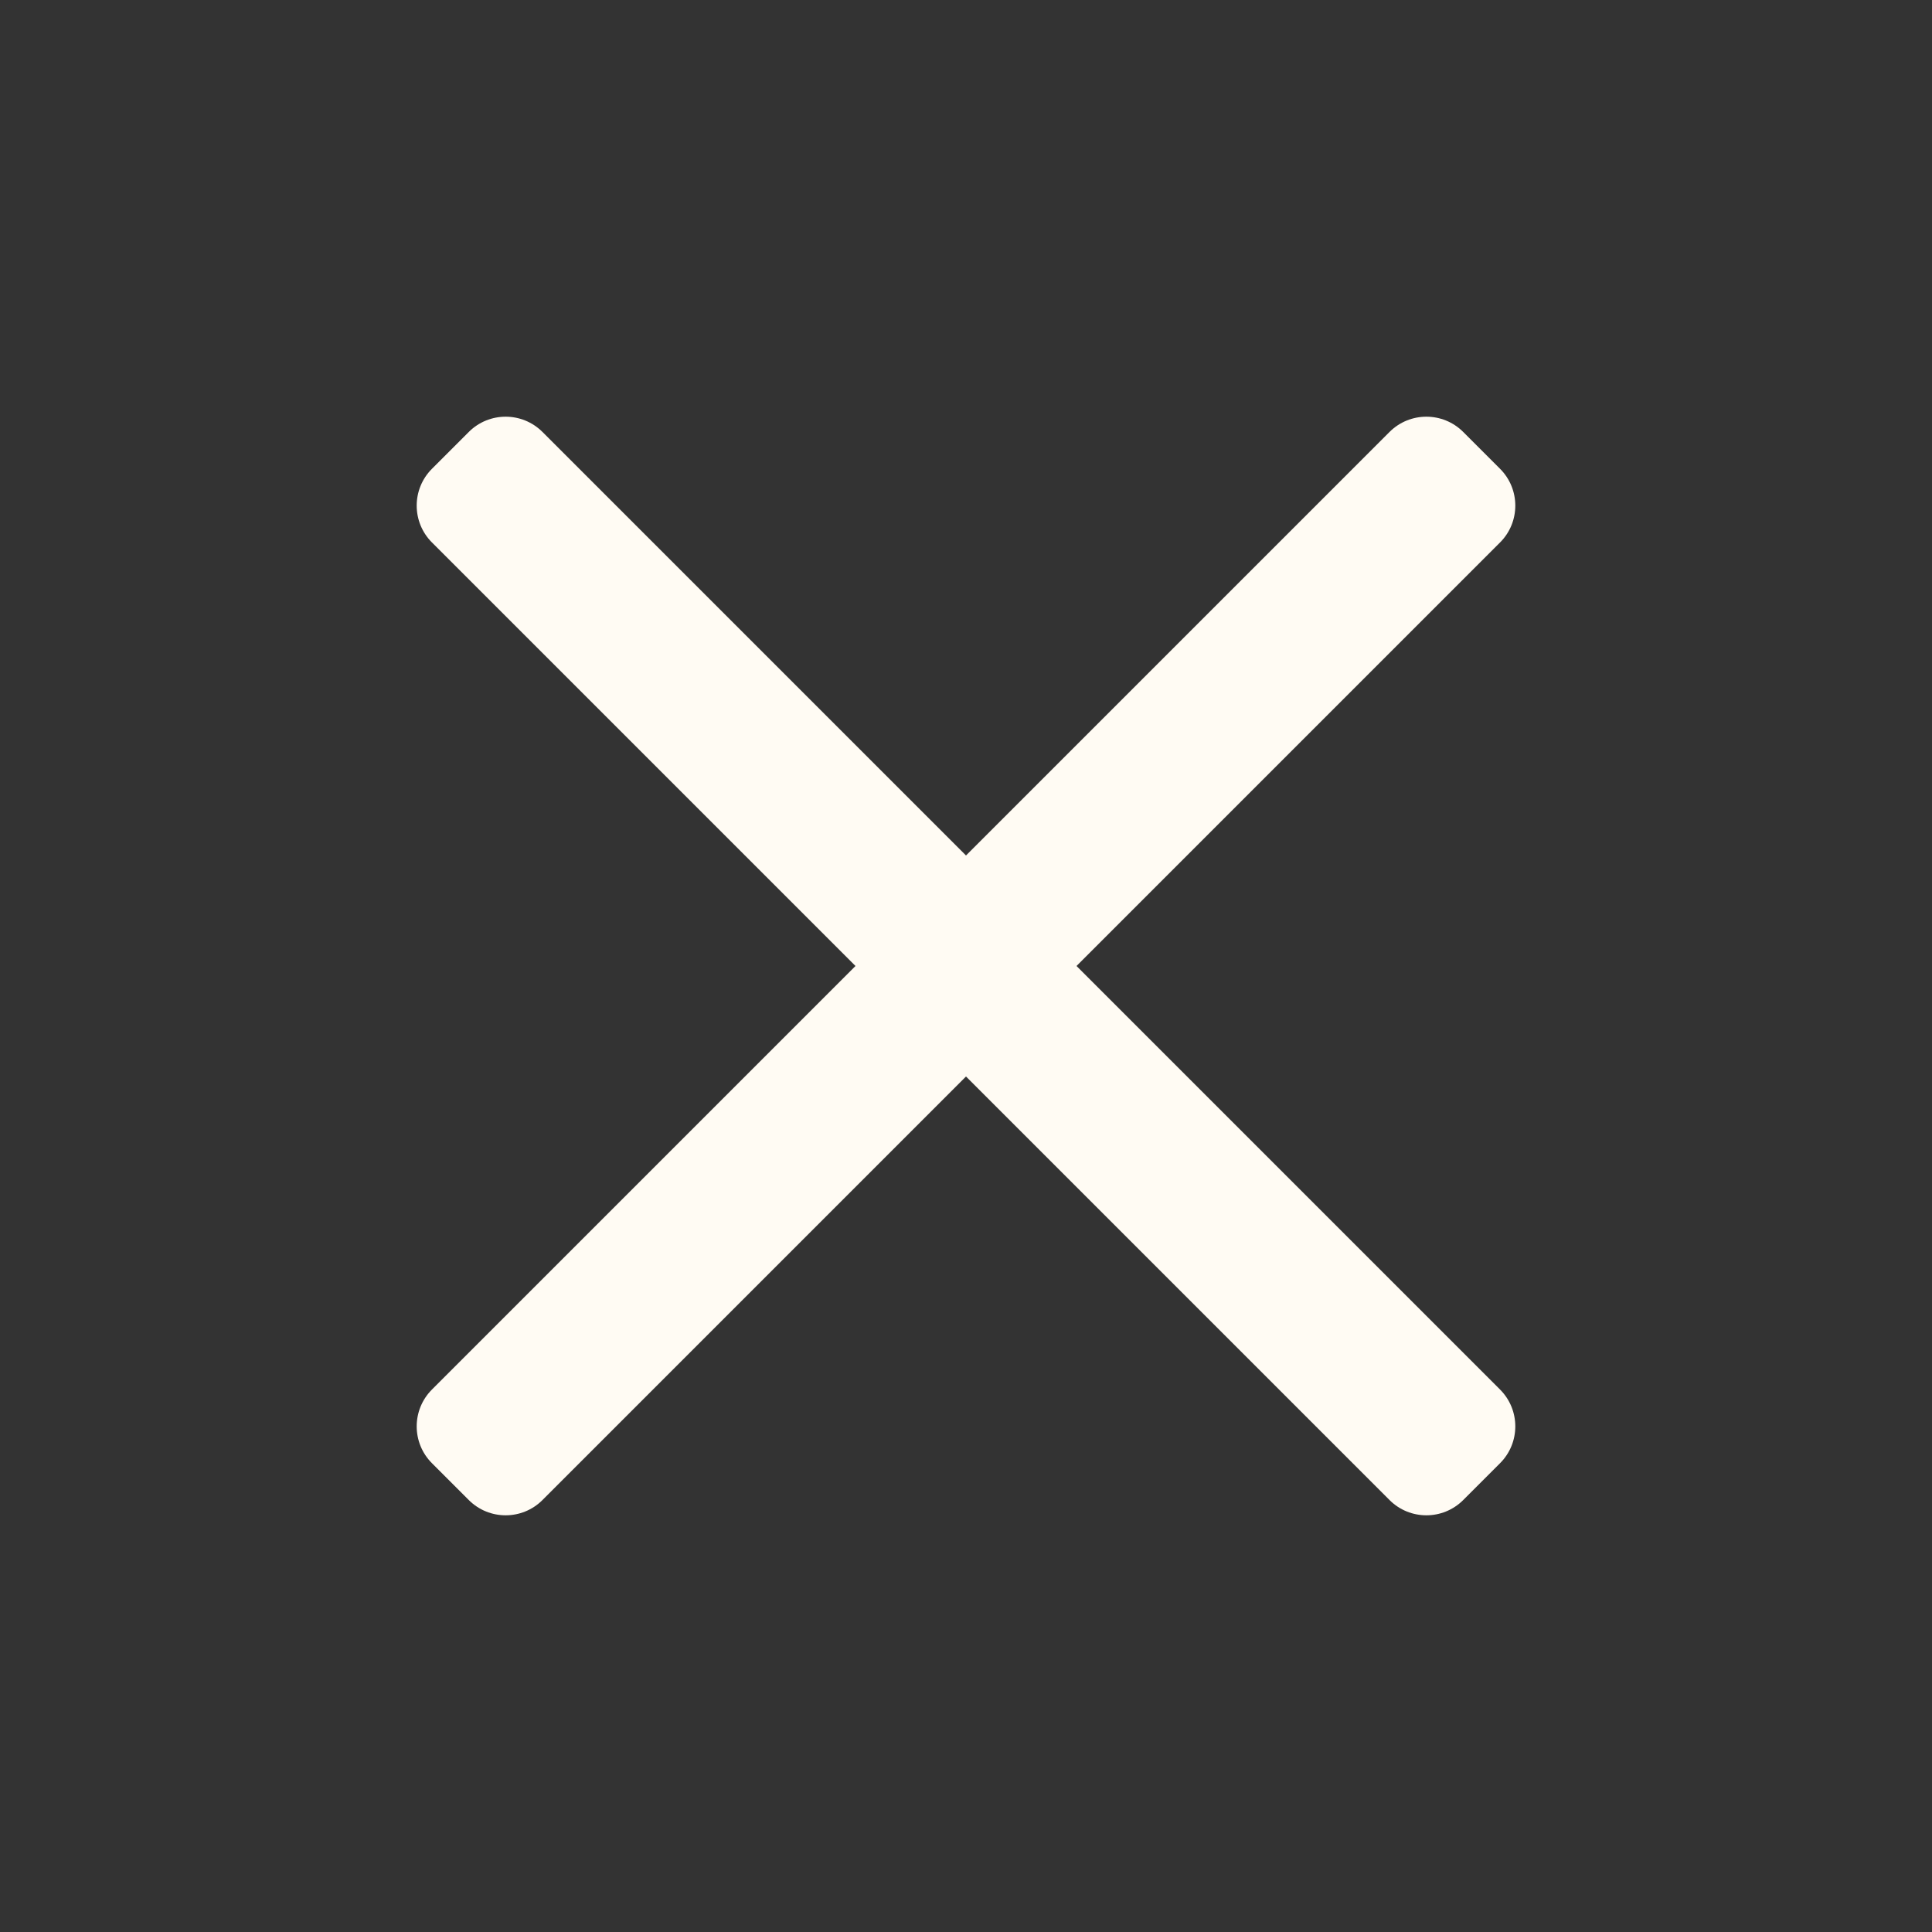
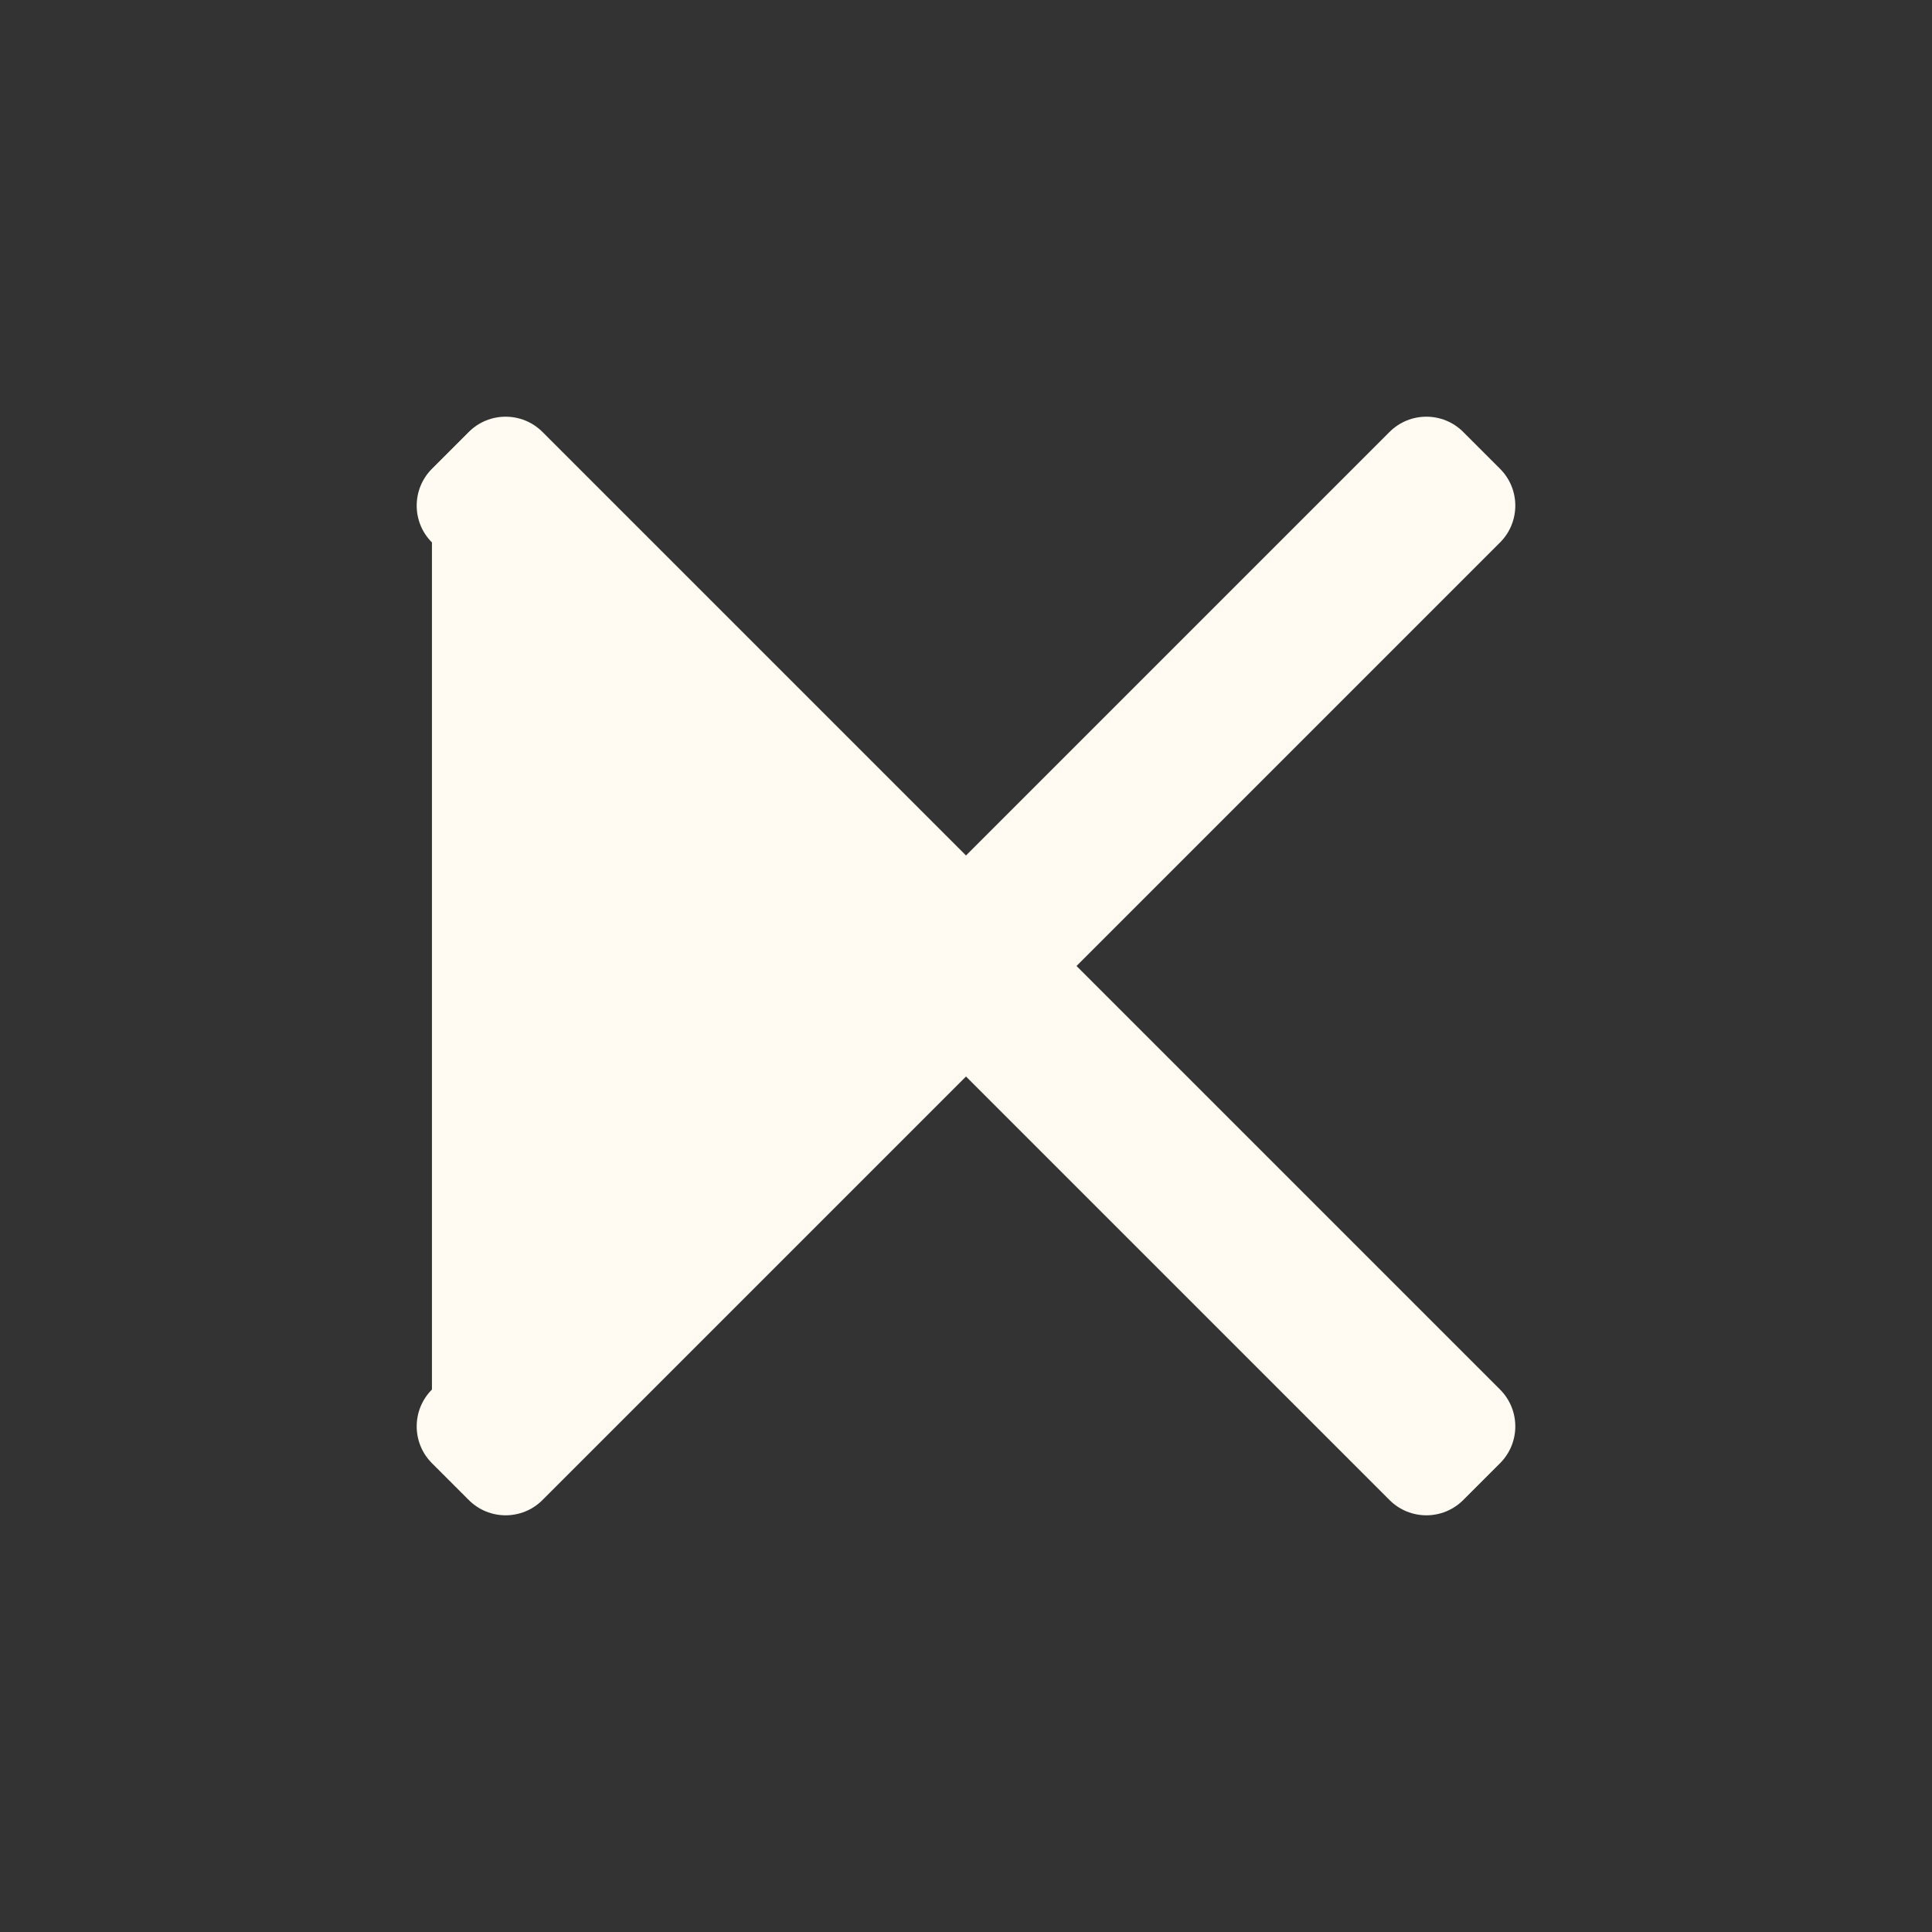
<svg xmlns="http://www.w3.org/2000/svg" width="40" height="40" viewBox="0 0 40 40" fill="none">
  <rect x="0" y="0" width="40" height="40" fill="#333333" stroke="none" />
-   <path d="M31.057 30.294L30.294 31.057C29.873 31.478 29.19 31.478 28.769 31.057L20 22.288L11.231 31.057C10.81 31.478 10.127 31.478 9.706 31.057L8.943 30.294C8.522 29.873 8.522 29.19 8.943 28.769L17.712 20L8.943 11.231C8.522 10.81 8.522 10.127 8.943 9.706L9.706 8.943C10.127 8.522 10.81 8.522 11.231 8.943L20 17.712L28.769 8.943C29.19 8.522 29.873 8.522 30.294 8.943L31.057 9.706C31.478 10.127 31.478 10.81 31.057 11.231L22.288 20L31.057 28.769C31.478 29.19 31.478 29.873 31.057 30.294Z" fill="#FFFBF3" />
+   <path d="M31.057 30.294L30.294 31.057C29.873 31.478 29.19 31.478 28.769 31.057L20 22.288L11.231 31.057C10.81 31.478 10.127 31.478 9.706 31.057L8.943 30.294C8.522 29.873 8.522 29.19 8.943 28.769L8.943 11.231C8.522 10.81 8.522 10.127 8.943 9.706L9.706 8.943C10.127 8.522 10.81 8.522 11.231 8.943L20 17.712L28.769 8.943C29.19 8.522 29.873 8.522 30.294 8.943L31.057 9.706C31.478 10.127 31.478 10.81 31.057 11.231L22.288 20L31.057 28.769C31.478 29.19 31.478 29.873 31.057 30.294Z" fill="#FFFBF3" />
</svg>